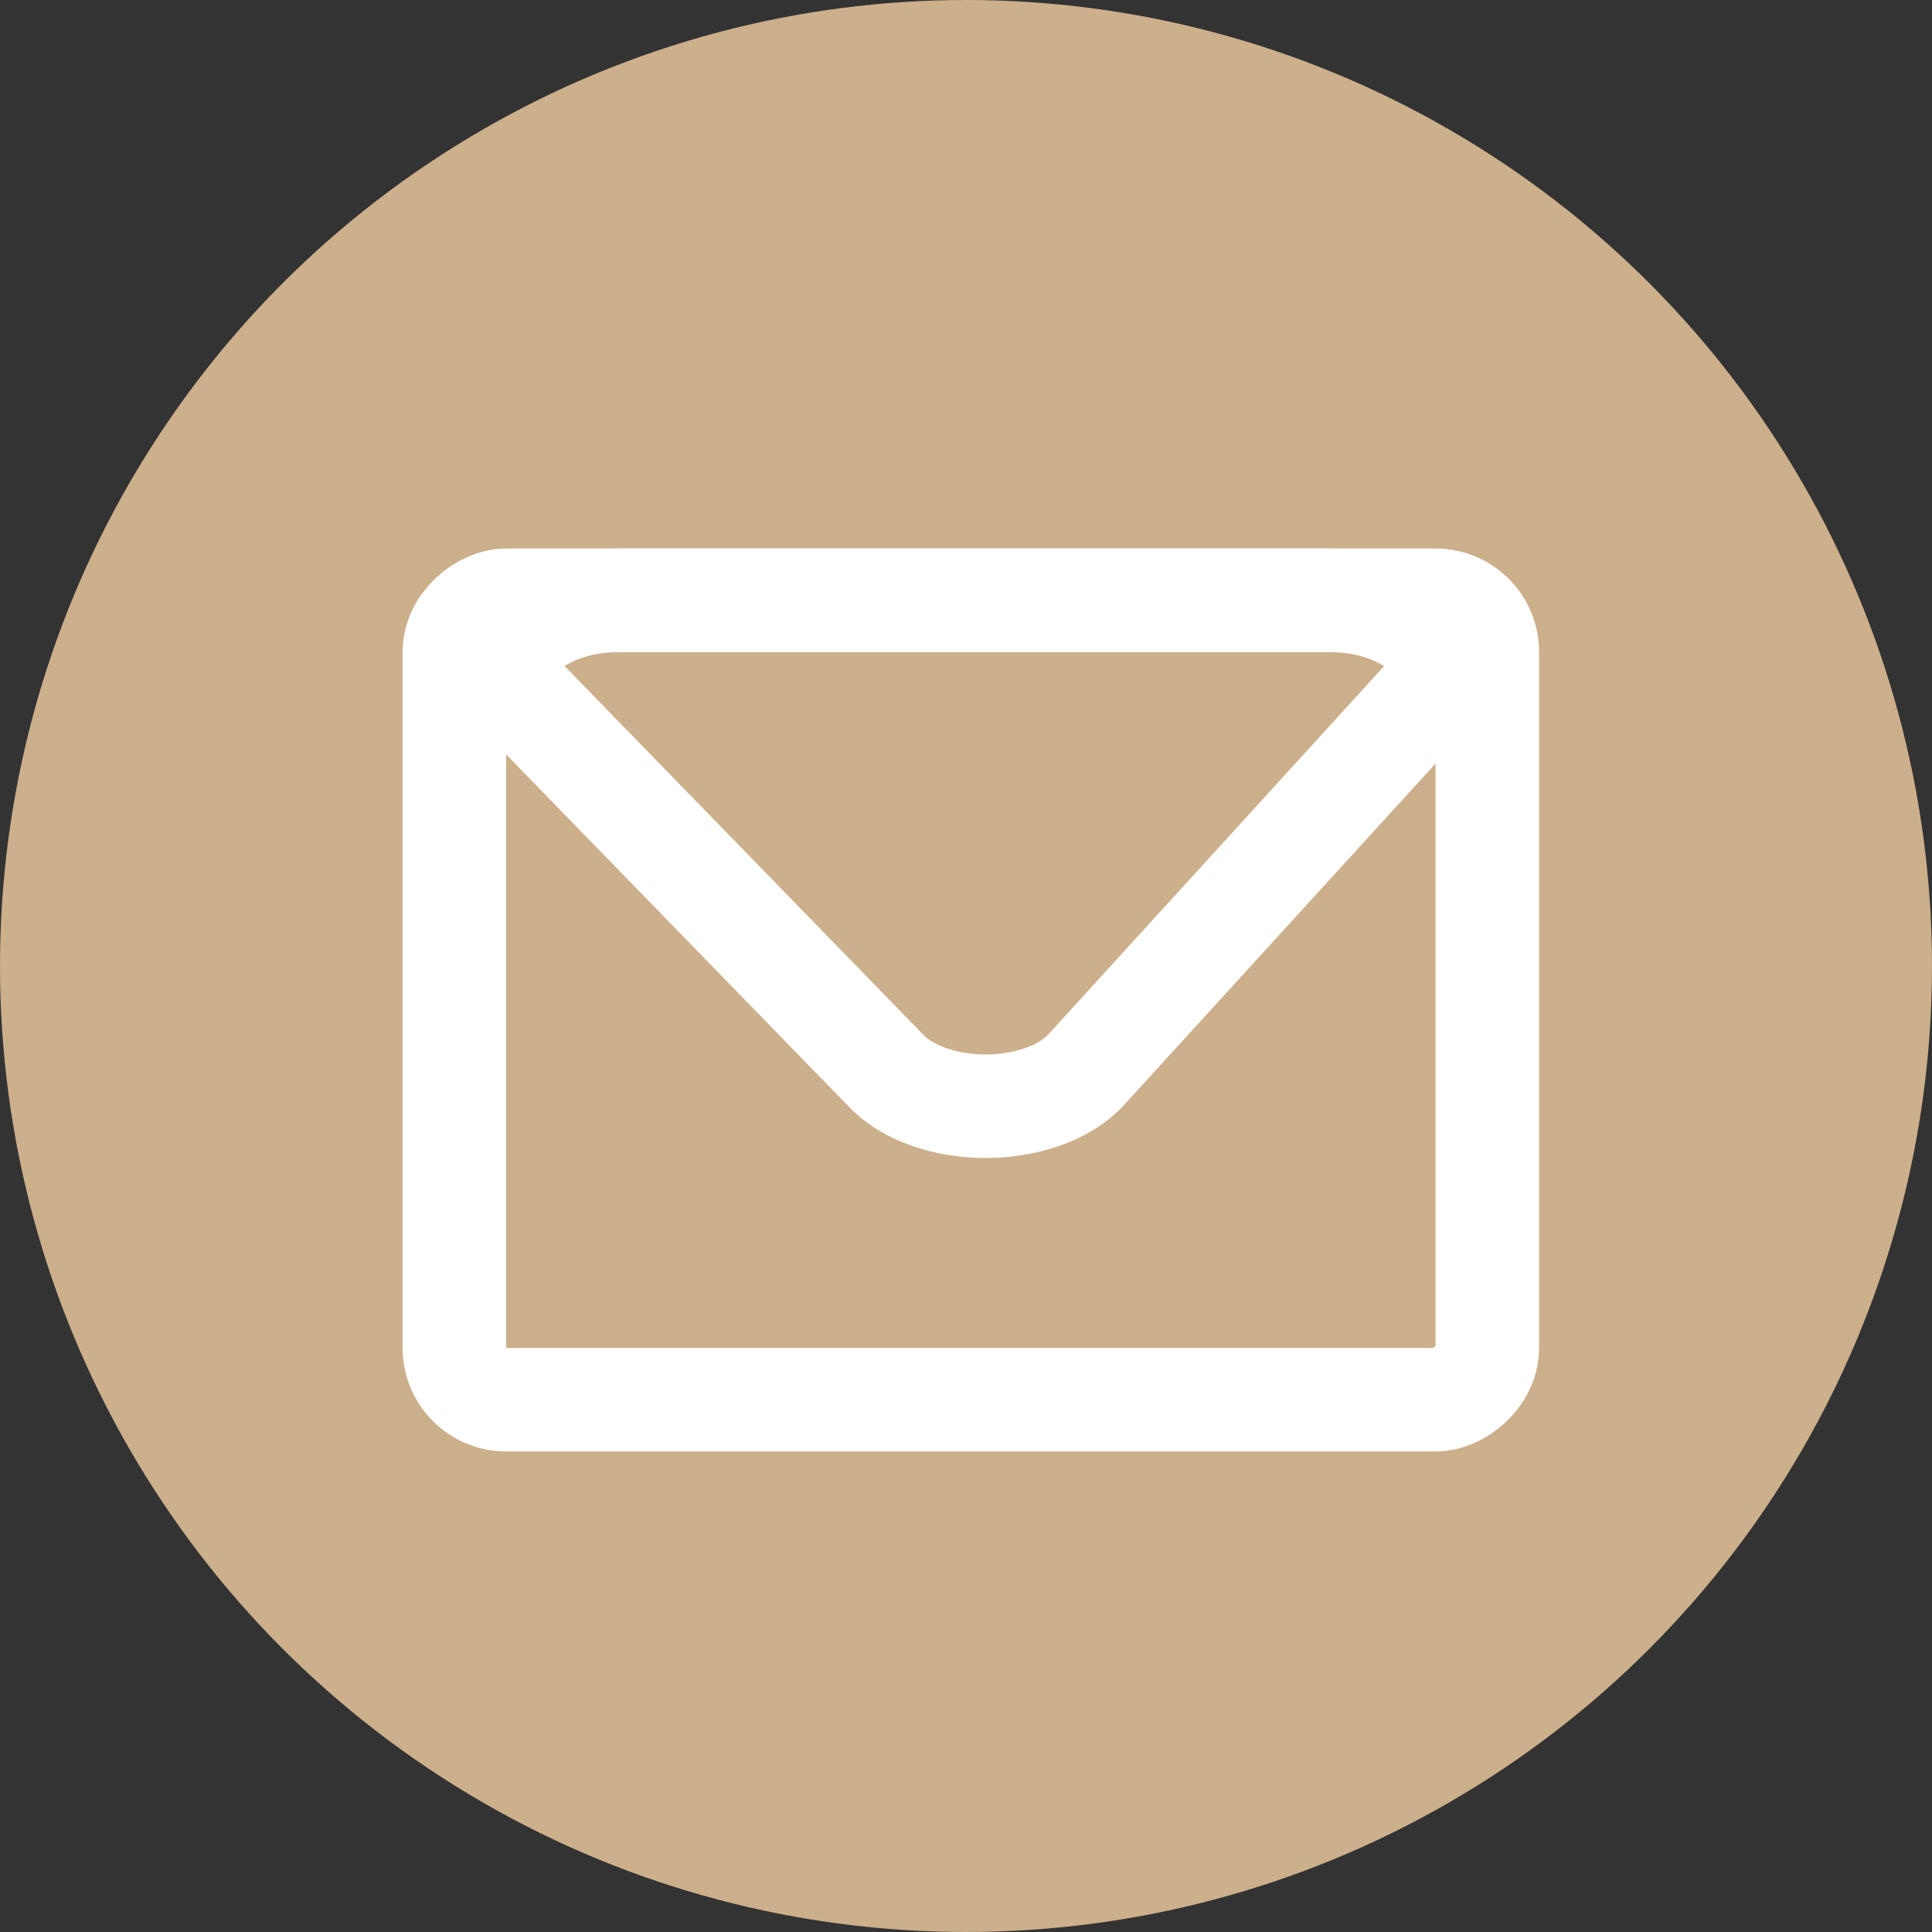
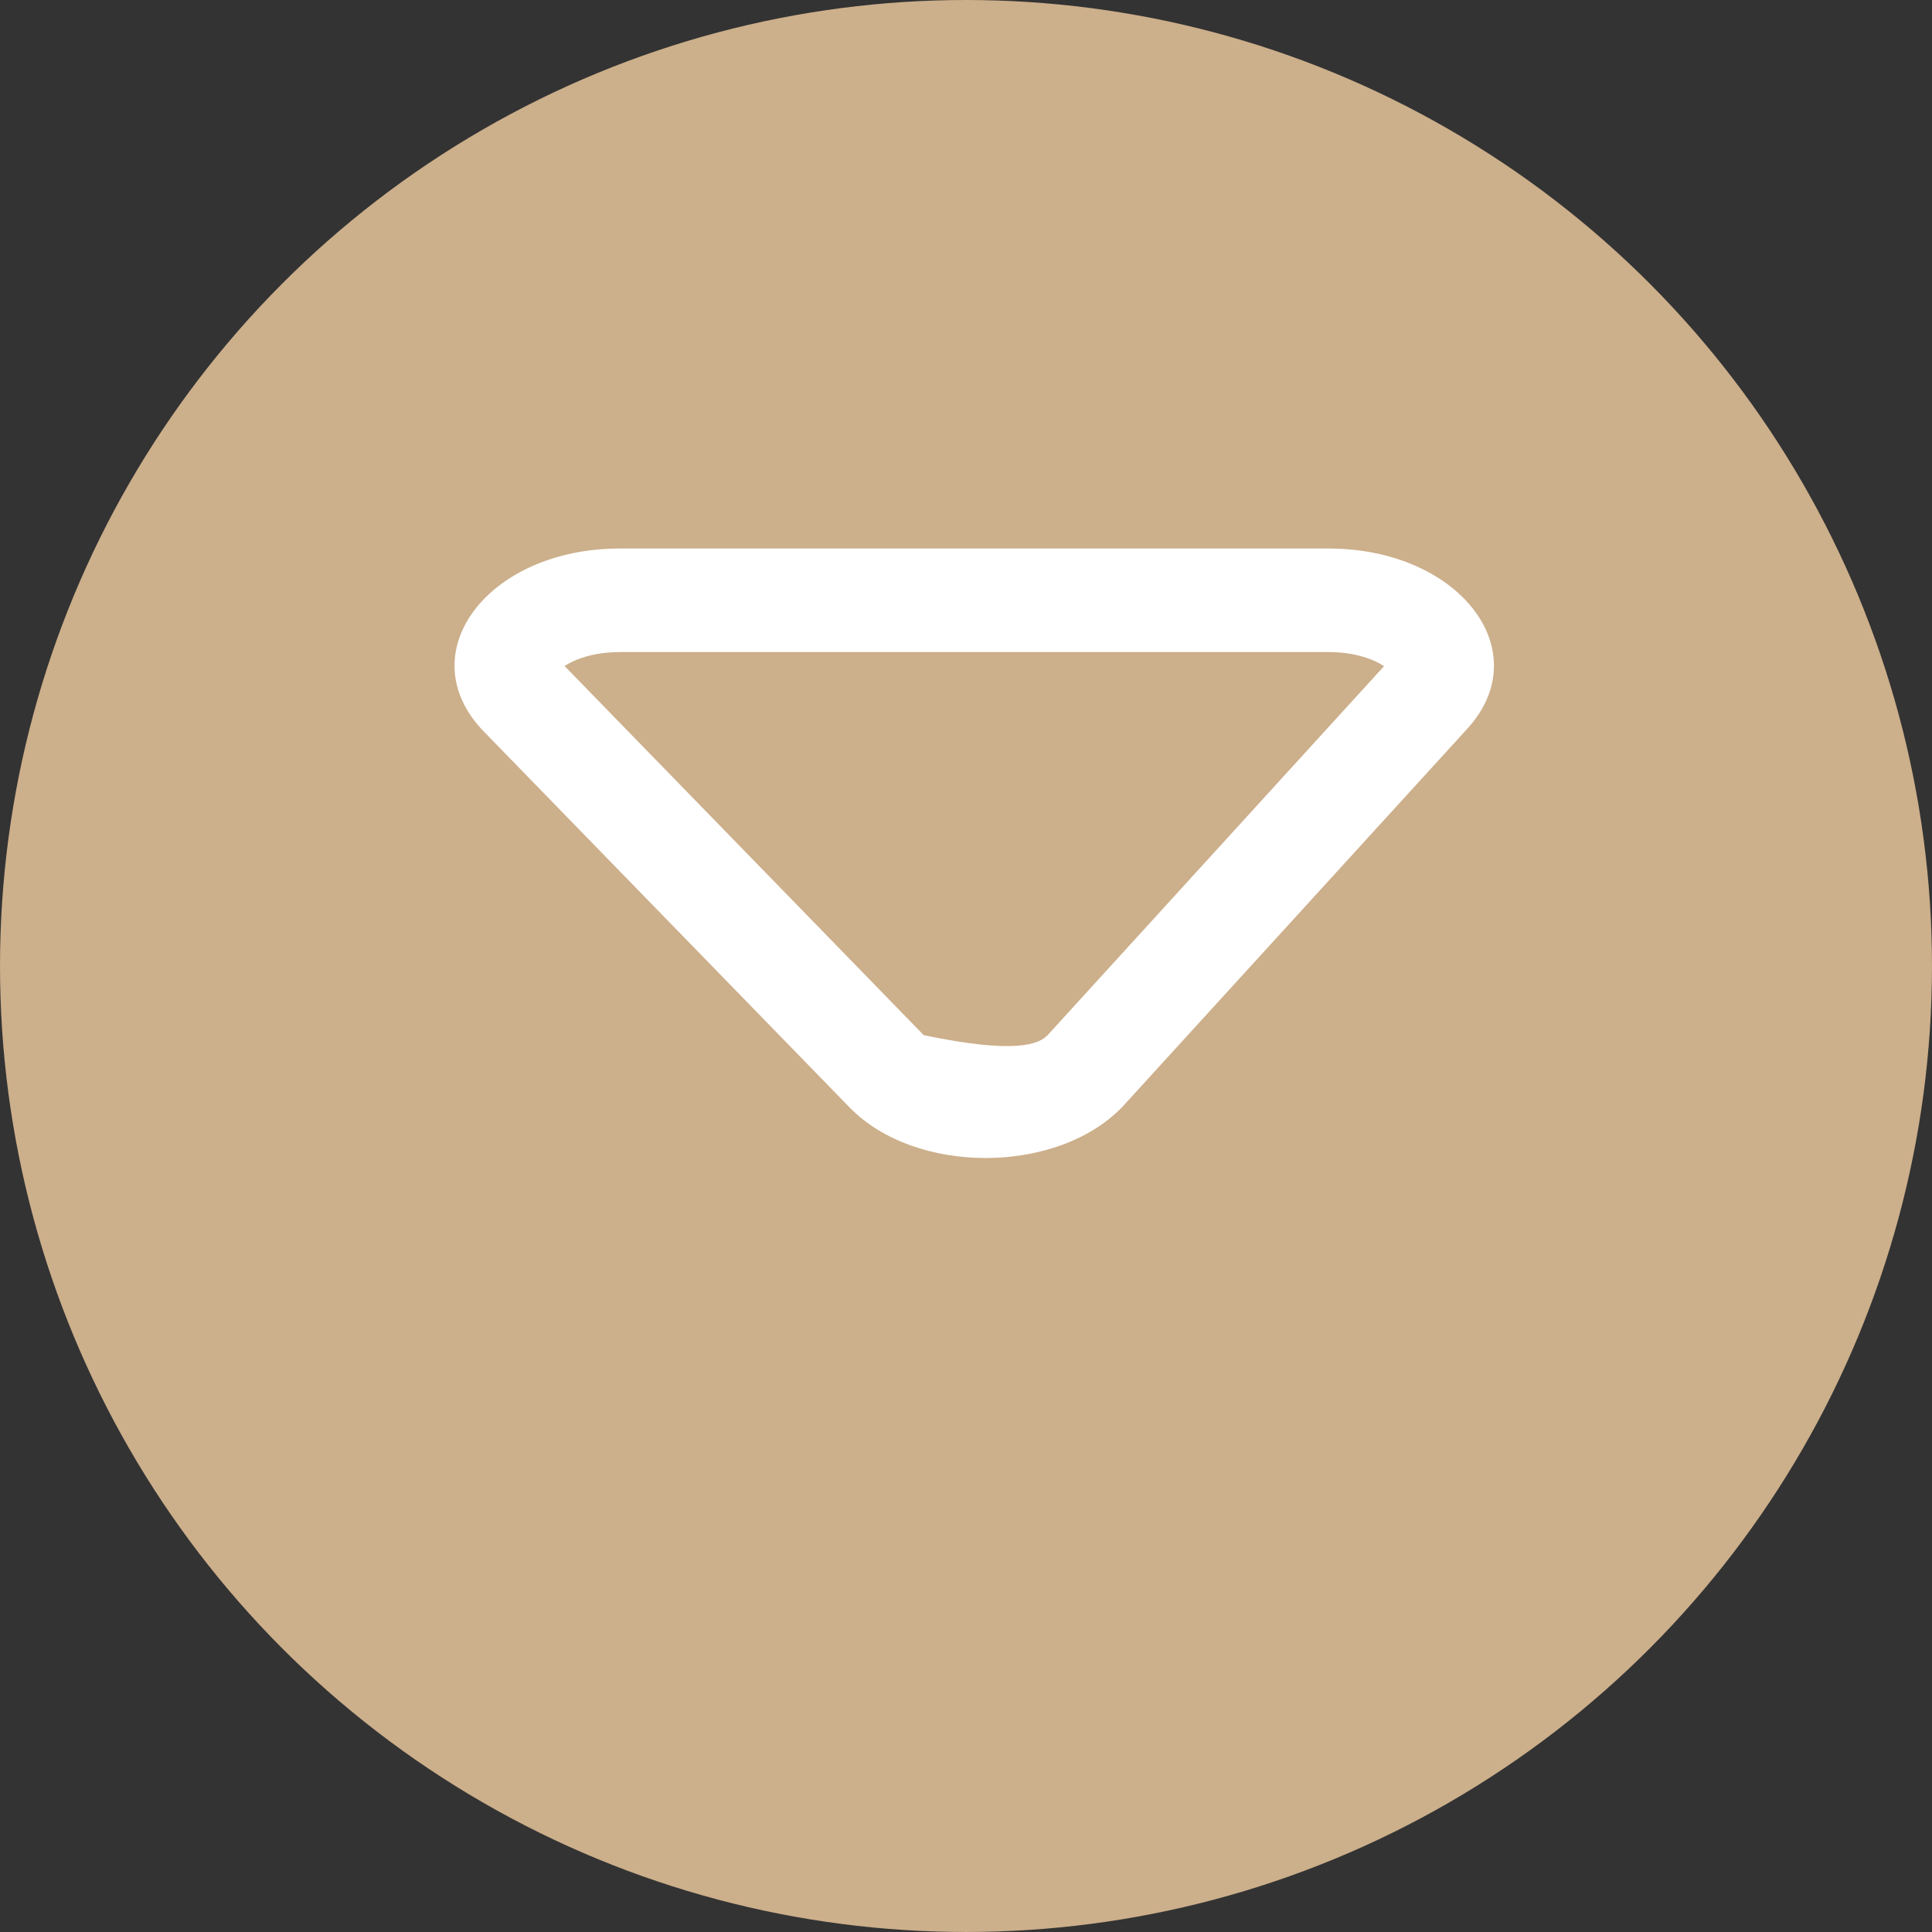
<svg xmlns="http://www.w3.org/2000/svg" width="149.251" height="149.251" viewBox="0 0 149.251 149.251">
  <rect x="0" y="0" width="149.251" height="149.251" fill="#333333" stroke="none" />
  <defs>
    <style>
      .cls-1 {
        fill: #ccaf8b;
      }

      .cls-2, .cls-3, .cls-5 {
        fill: none;
      }

      .cls-2 {
        stroke: #fff;
        stroke-width: 8px;
      }

      .cls-4, .cls-6 {
        stroke: none;
      }

      .cls-6 {
        fill: #fff;
      }
    </style>
  </defs>
  <g id="组_664" data-name="组 664" transform="translate(-31 -536.749)">
    <g id="大图标_完成" data-name="大图标/完成" transform="translate(31 536.749)">
      <g id="大图标_完成-2" data-name="大图标/完成">
        <circle id="Oval" class="cls-1" cx="74.625" cy="74.625" r="74.625" />
      </g>
    </g>
    <g id="组_663" data-name="组 663" transform="translate(-419.898 492.122)">
      <g id="矩形_290" data-name="矩形 290" class="cls-2" transform="translate(482 156.756) rotate(-90)">
-         <rect class="cls-4" width="69.756" height="87.797" rx="8" />
-         <rect class="cls-5" x="4" y="4" width="61.756" height="79.797" rx="4" />
-       </g>
+         </g>
      <g id="路径_109" data-name="路径 109" class="cls-3" transform="translate(1.711)">
-         <path class="cls-4" d="M562.538,100.925,536.06,129.95c-4.939,5.417-16.08,5.533-21.246.223l-28.242-29.025C480.742,95.158,486.806,87,497.09,87h54.72C561.92,87,568.02,94.917,562.538,100.925Z" />
-         <path class="cls-6" d="M 497.089 95 C 494.993 95 493.564 95.579 492.802 96.079 L 520.547 124.595 C 521.269 125.337 523.028 126.086 525.329 126.086 C 527.685 126.086 529.479 125.295 530.15 124.559 L 556.108 96.088 C 555.347 95.586 553.913 95 551.809 95 L 497.089 95 M 497.089 87 L 551.809 87 C 561.92 87 568.02 94.917 562.538 100.925 L 536.06 129.95 C 533.552 132.701 529.442 134.086 525.329 134.086 C 521.344 134.086 517.356 132.787 514.814 130.174 L 486.572 101.148 C 480.742 95.158 486.806 87 497.089 87 Z" />
+         <path class="cls-6" d="M 497.089 95 C 494.993 95 493.564 95.579 492.802 96.079 L 520.547 124.595 C 527.685 126.086 529.479 125.295 530.15 124.559 L 556.108 96.088 C 555.347 95.586 553.913 95 551.809 95 L 497.089 95 M 497.089 87 L 551.809 87 C 561.92 87 568.02 94.917 562.538 100.925 L 536.06 129.95 C 533.552 132.701 529.442 134.086 525.329 134.086 C 521.344 134.086 517.356 132.787 514.814 130.174 L 486.572 101.148 C 480.742 95.158 486.806 87 497.089 87 Z" />
      </g>
    </g>
  </g>
</svg>